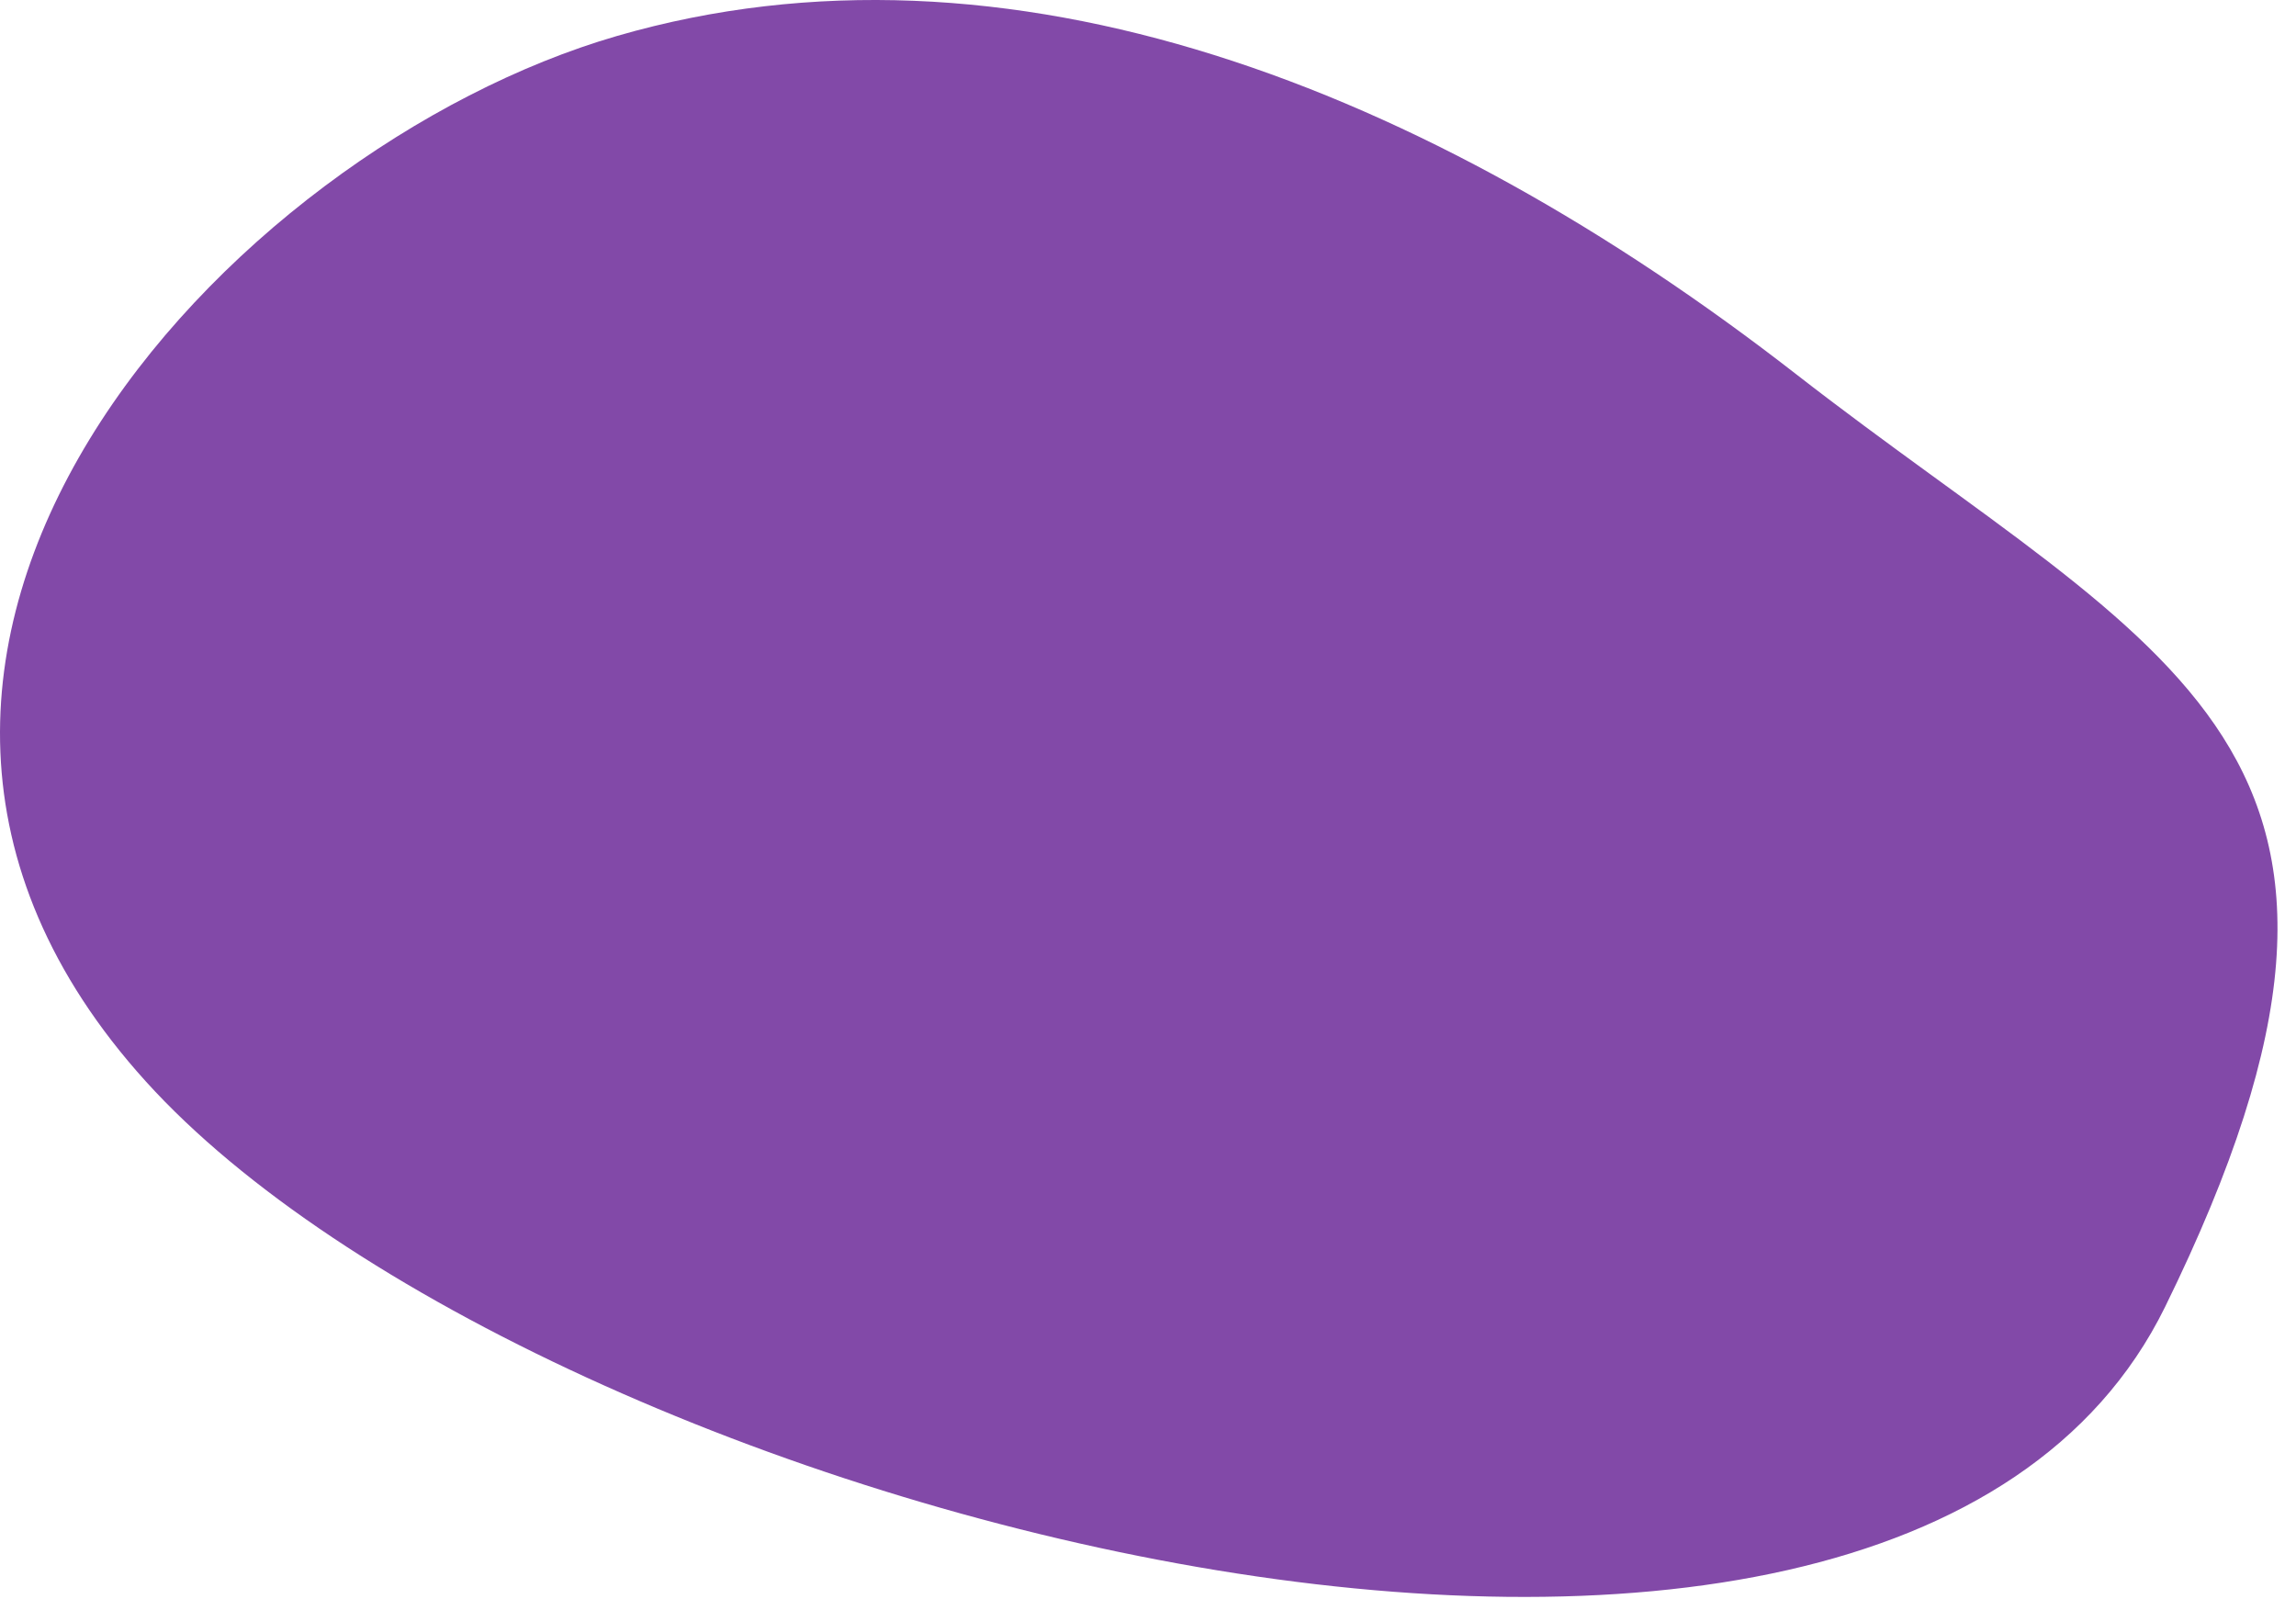
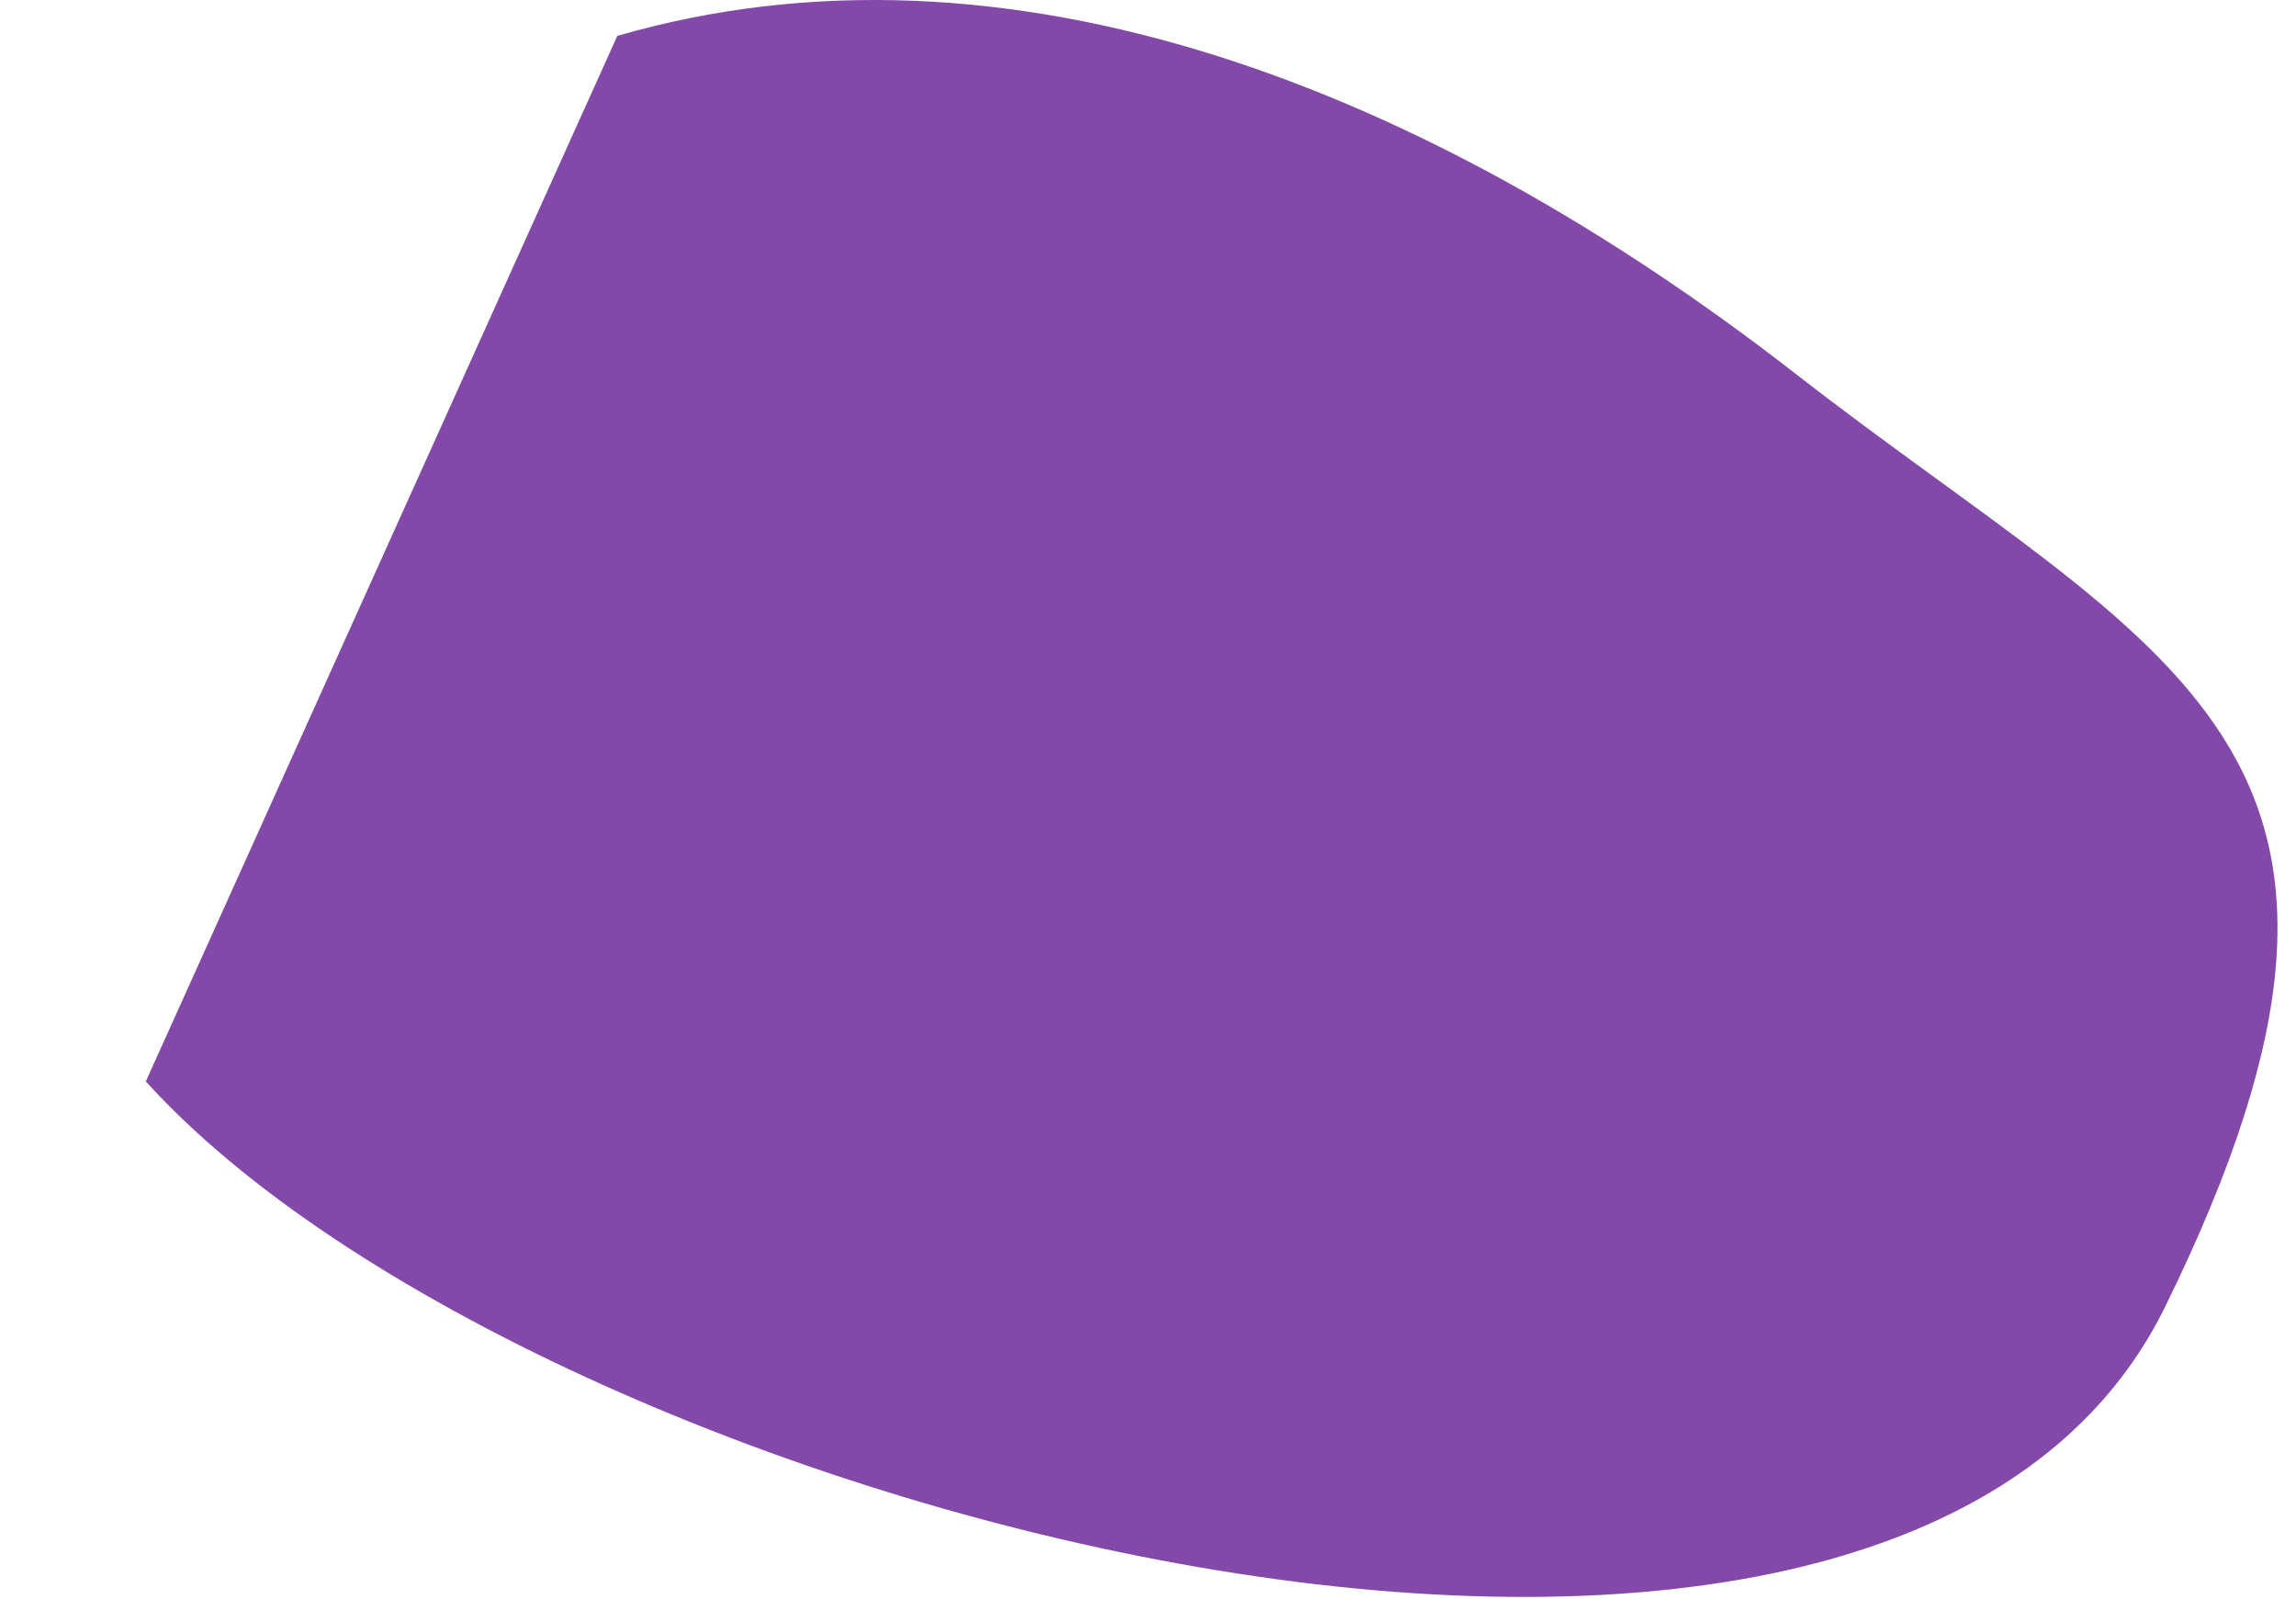
<svg xmlns="http://www.w3.org/2000/svg" width="112" height="78" viewBox="0 0 112 78" fill="none">
-   <path d="M30.113 1.75C49.112 -3.75 69.613 4.25 87.613 18.25C105.613 32.25 119.113 36.25 105.613 63.75C92.113 91.25 26.113 73.75 7.113 52.75C-11.887 31.75 11.113 7.251 30.113 1.75Z" fill="#8249A8" />
+   <path d="M30.113 1.75C49.112 -3.75 69.613 4.25 87.613 18.25C105.613 32.25 119.113 36.25 105.613 63.75C92.113 91.25 26.113 73.75 7.113 52.75Z" fill="#8249A8" />
</svg>